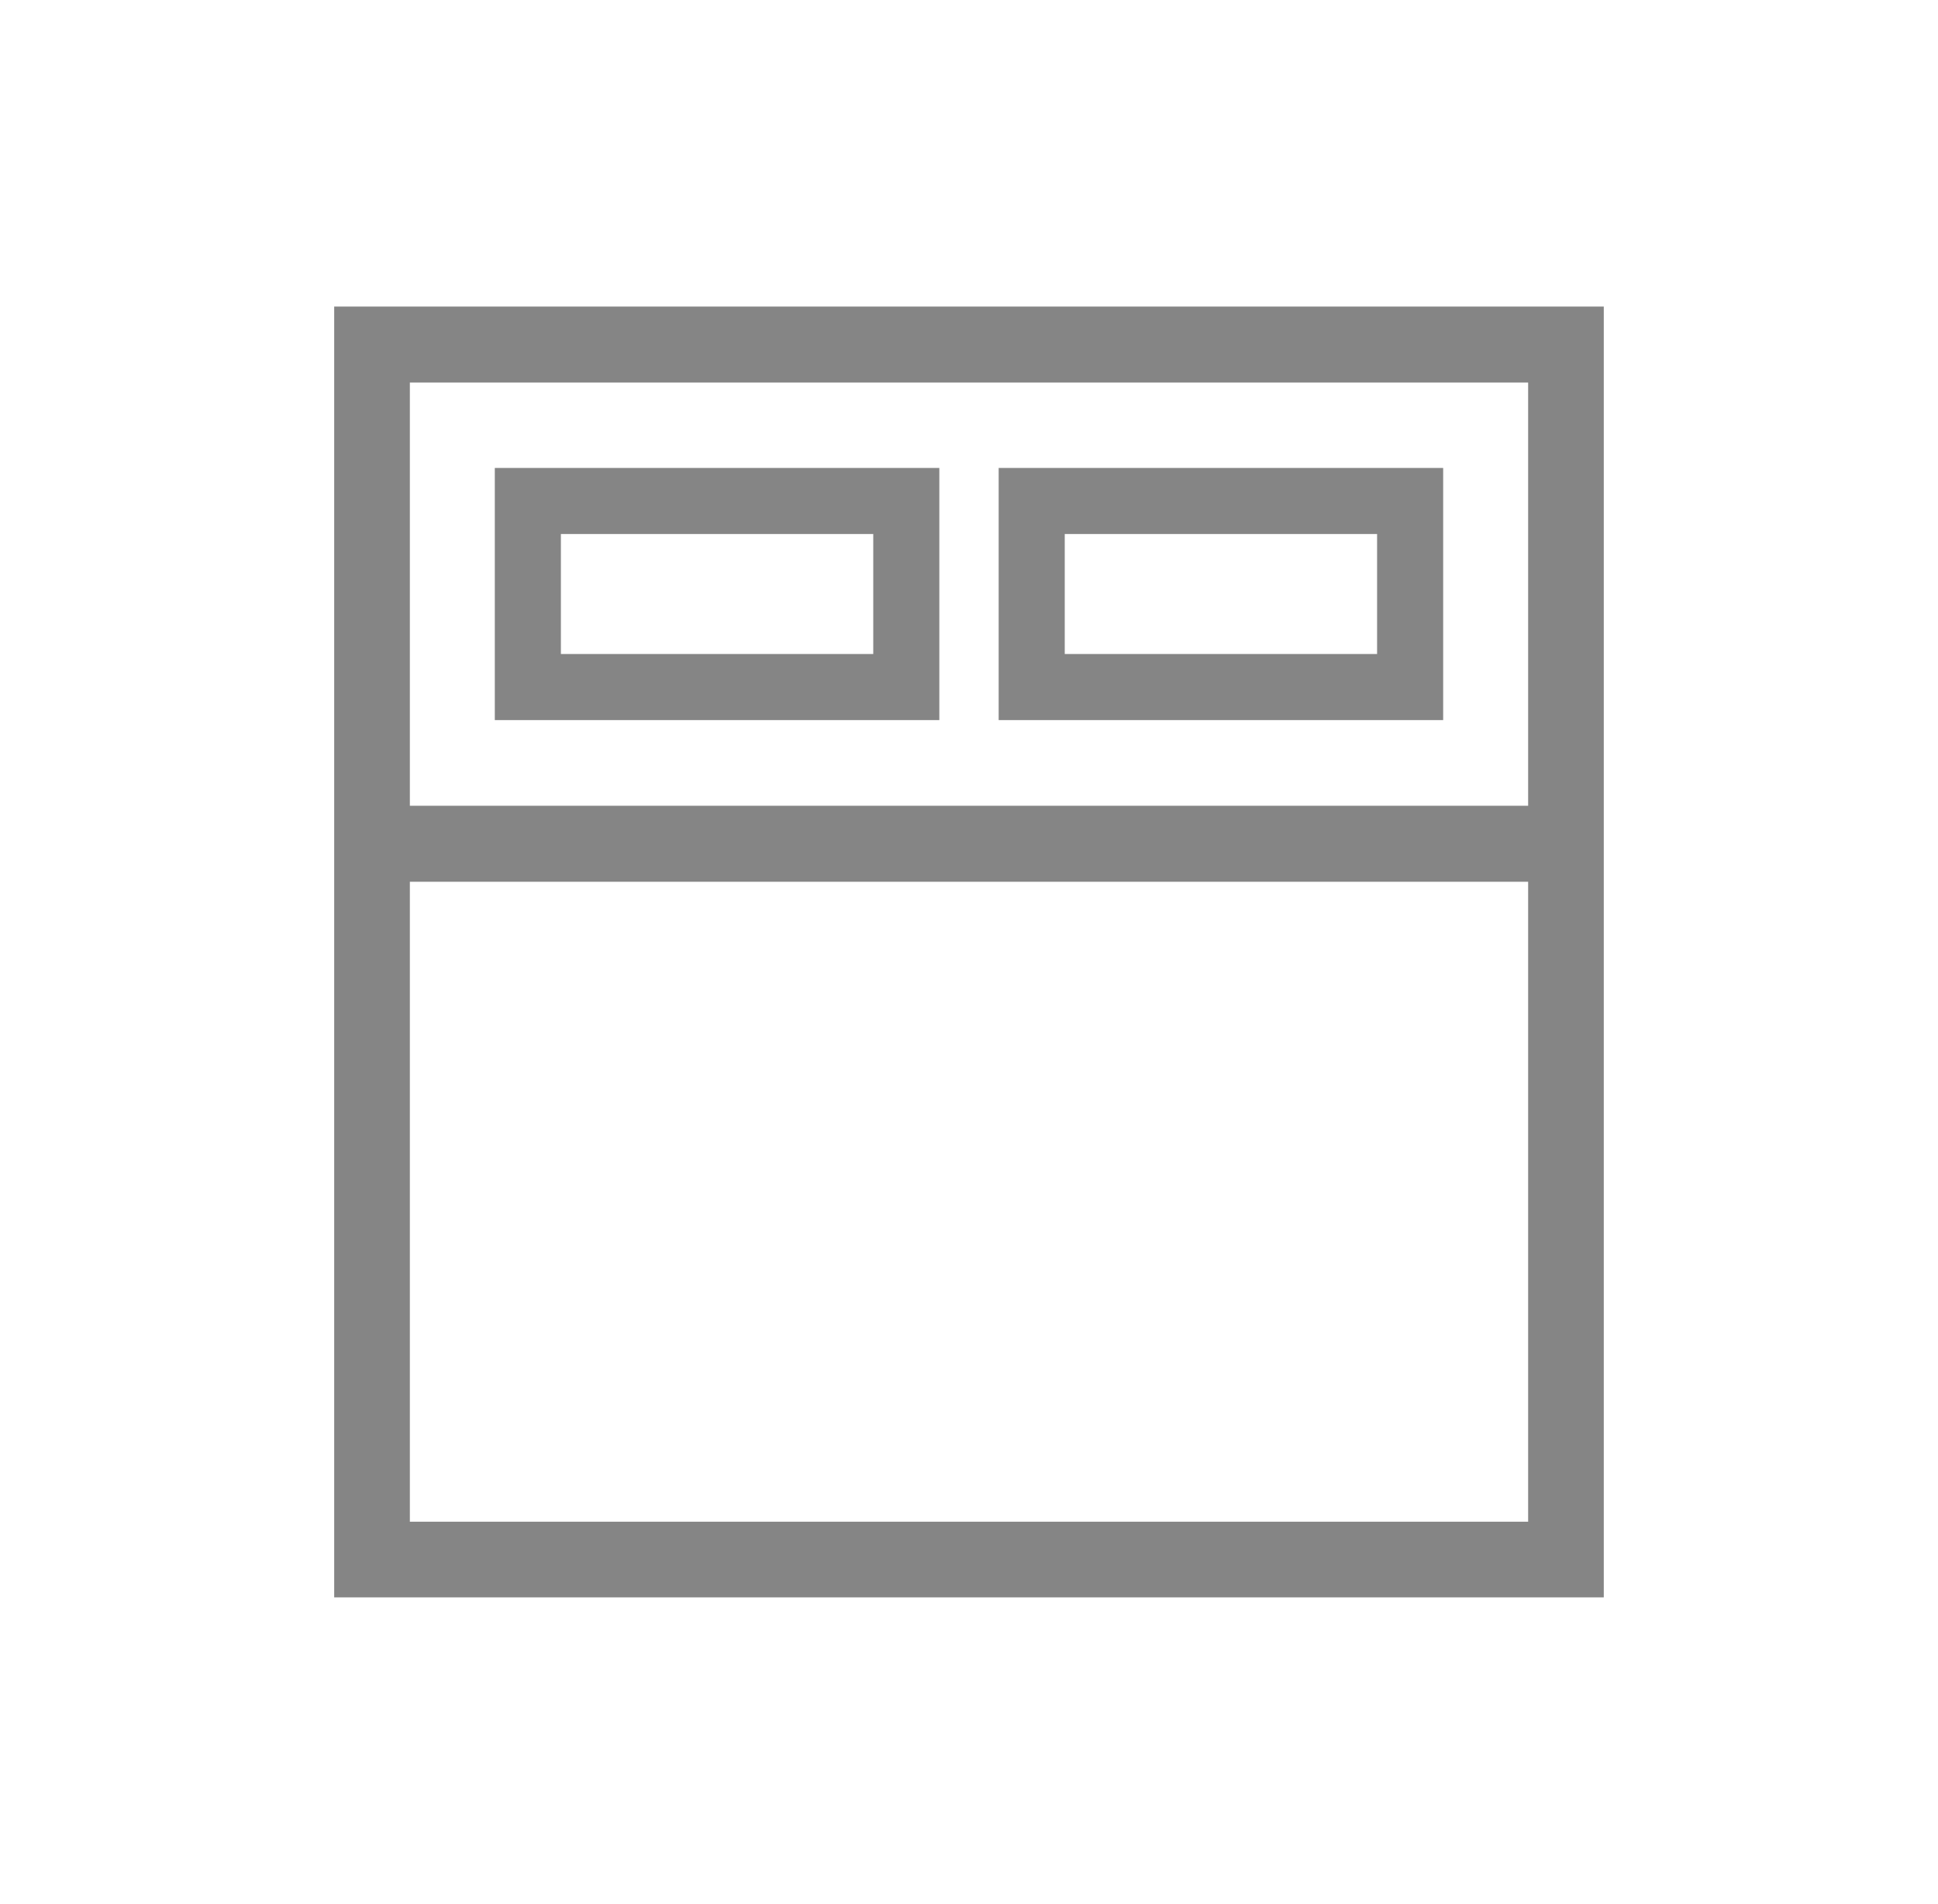
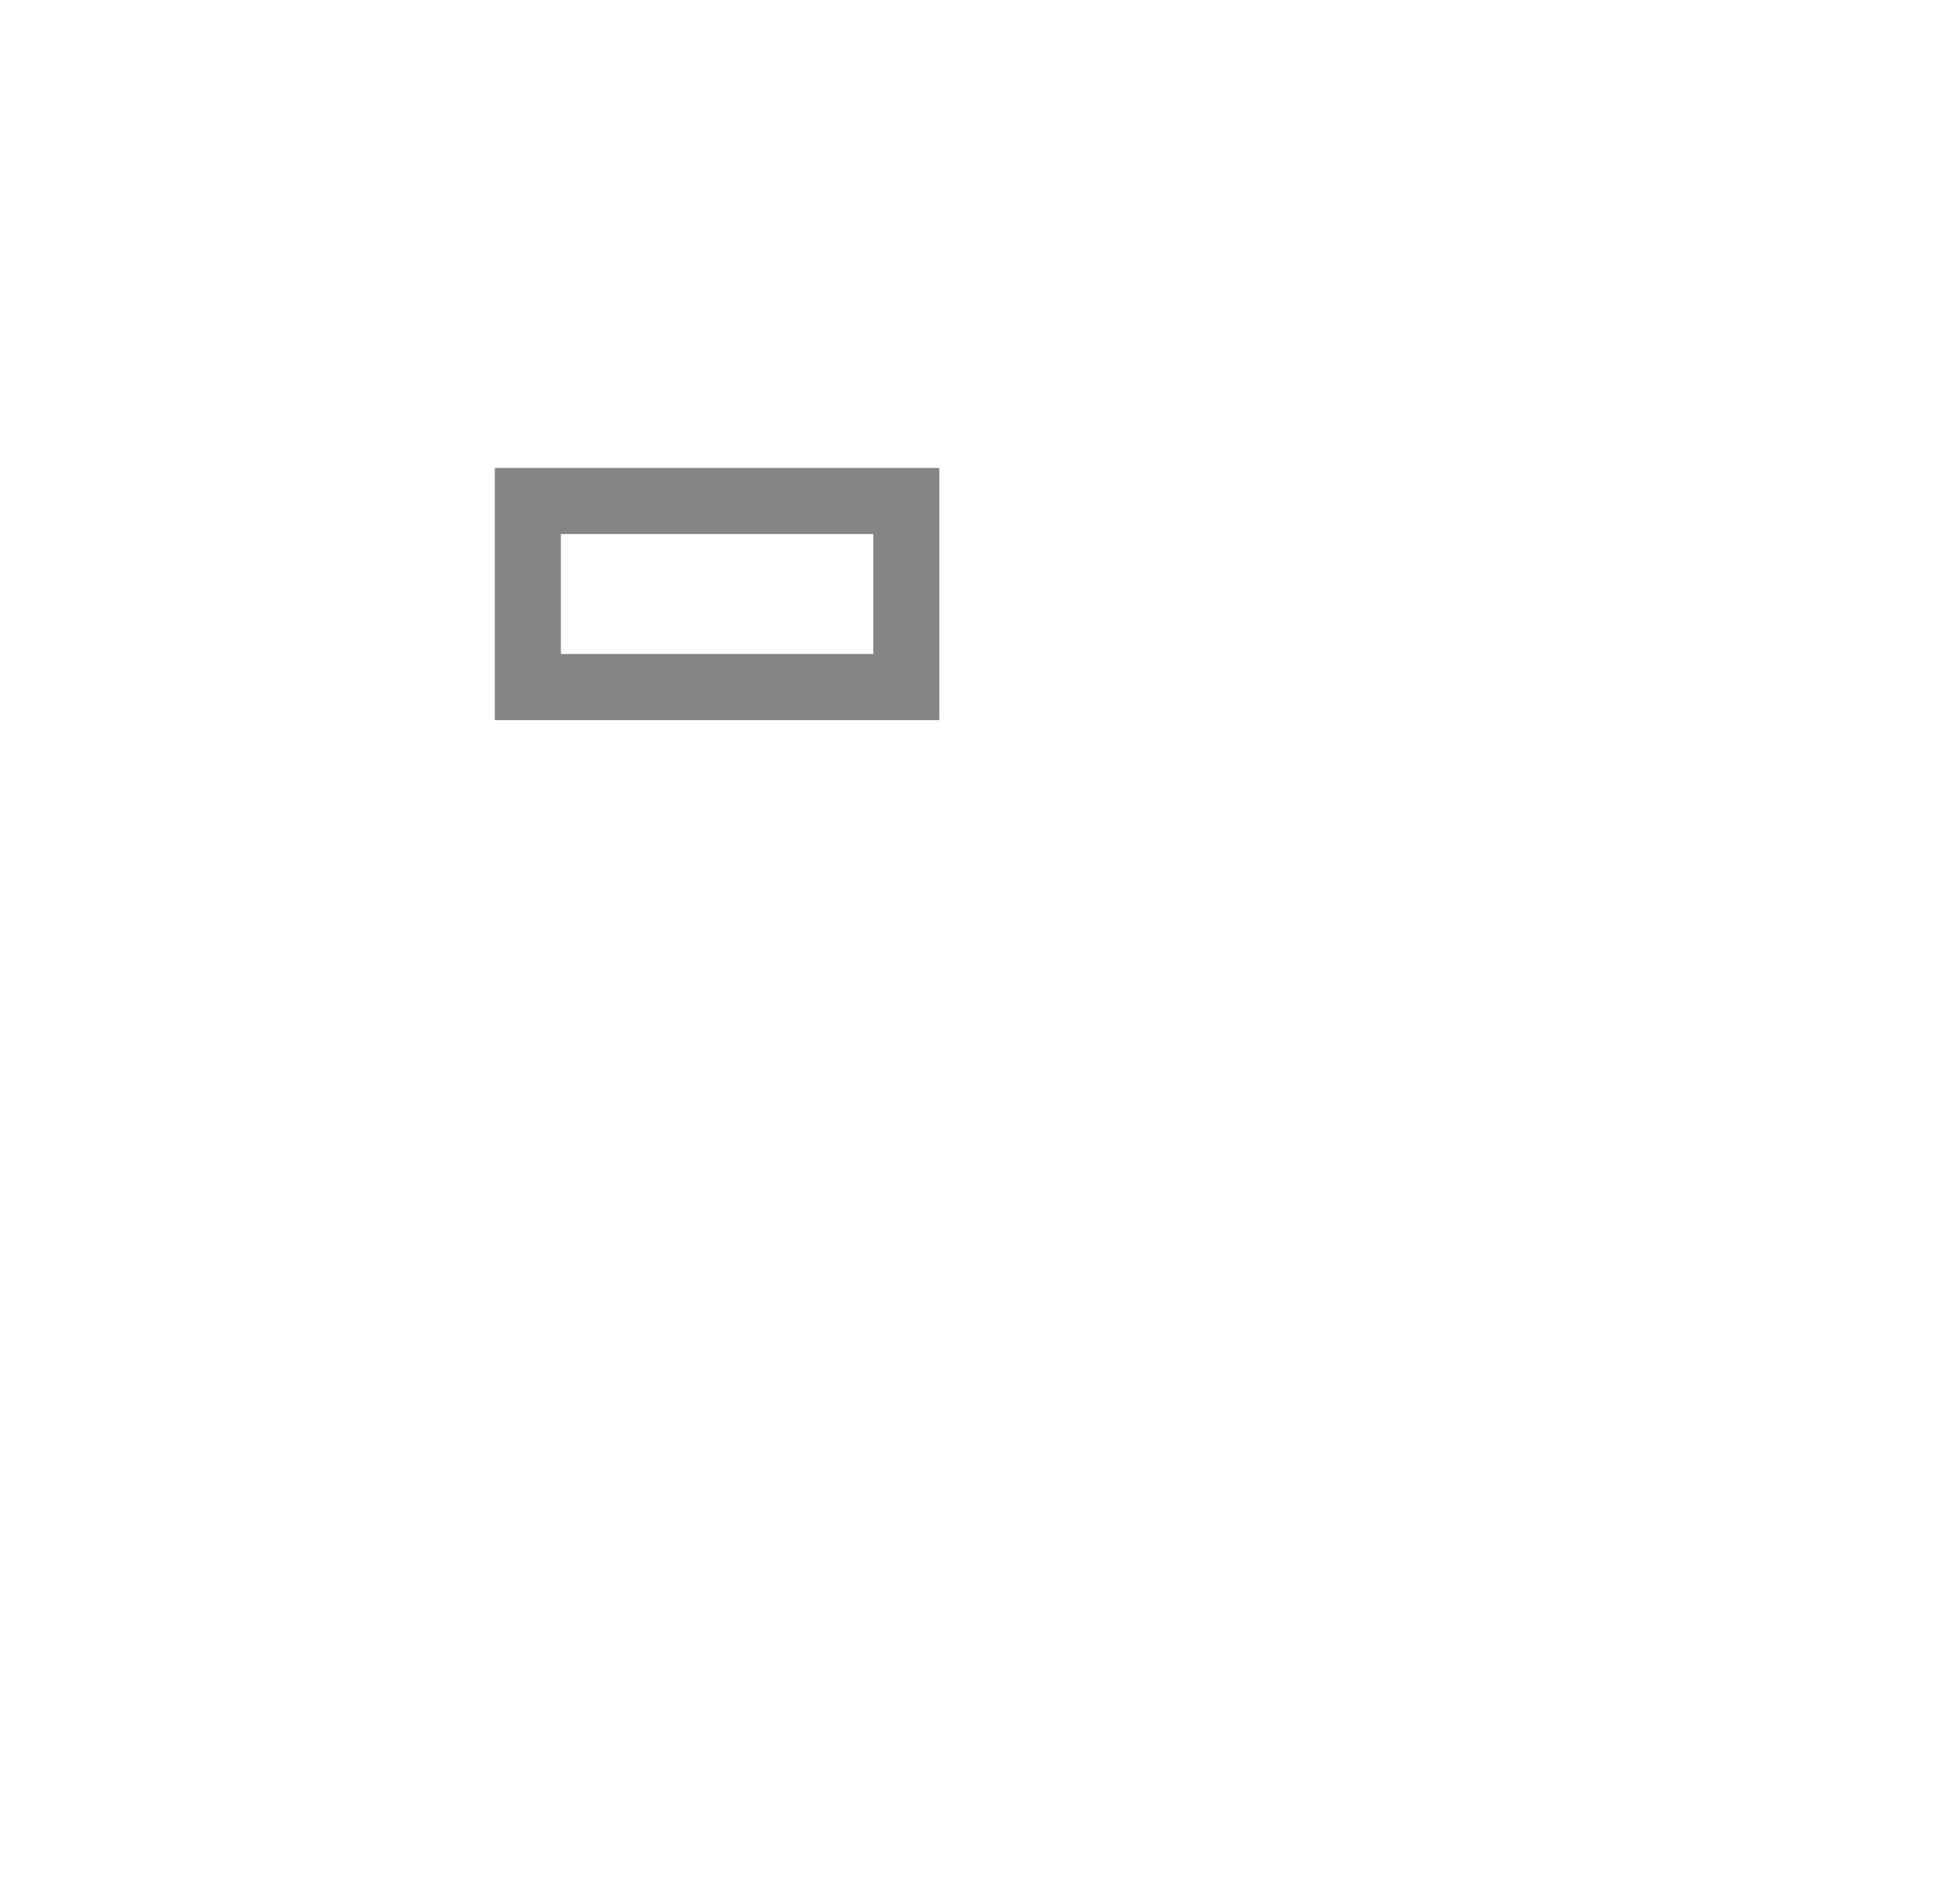
<svg xmlns="http://www.w3.org/2000/svg" id="Capa_2" viewBox="0 0 784.27 770.44">
  <defs>
    <style>
      .cls-1 {
        fill: #858585;
      }
    </style>
  </defs>
  <path class="cls-1" d="M380.13,291.39h-179.89v-102.03h179.89v102.03ZM226.98,264.65h126.41v-48.56h-126.41v48.56Z" />
-   <path class="cls-1" d="M584.02,291.39h-179.88v-102.03h179.88v102.03ZM430.88,264.65h126.4v-48.56h-126.4v48.56Z" />
-   <path class="cls-1" d="M135.24,124.05v522.34h513.78V124.05H135.24ZM165.86,154.8h452.55v171.26H165.86v-171.26ZM618.41,615.77H165.86v-258.96h452.55v258.96Z" />
</svg>